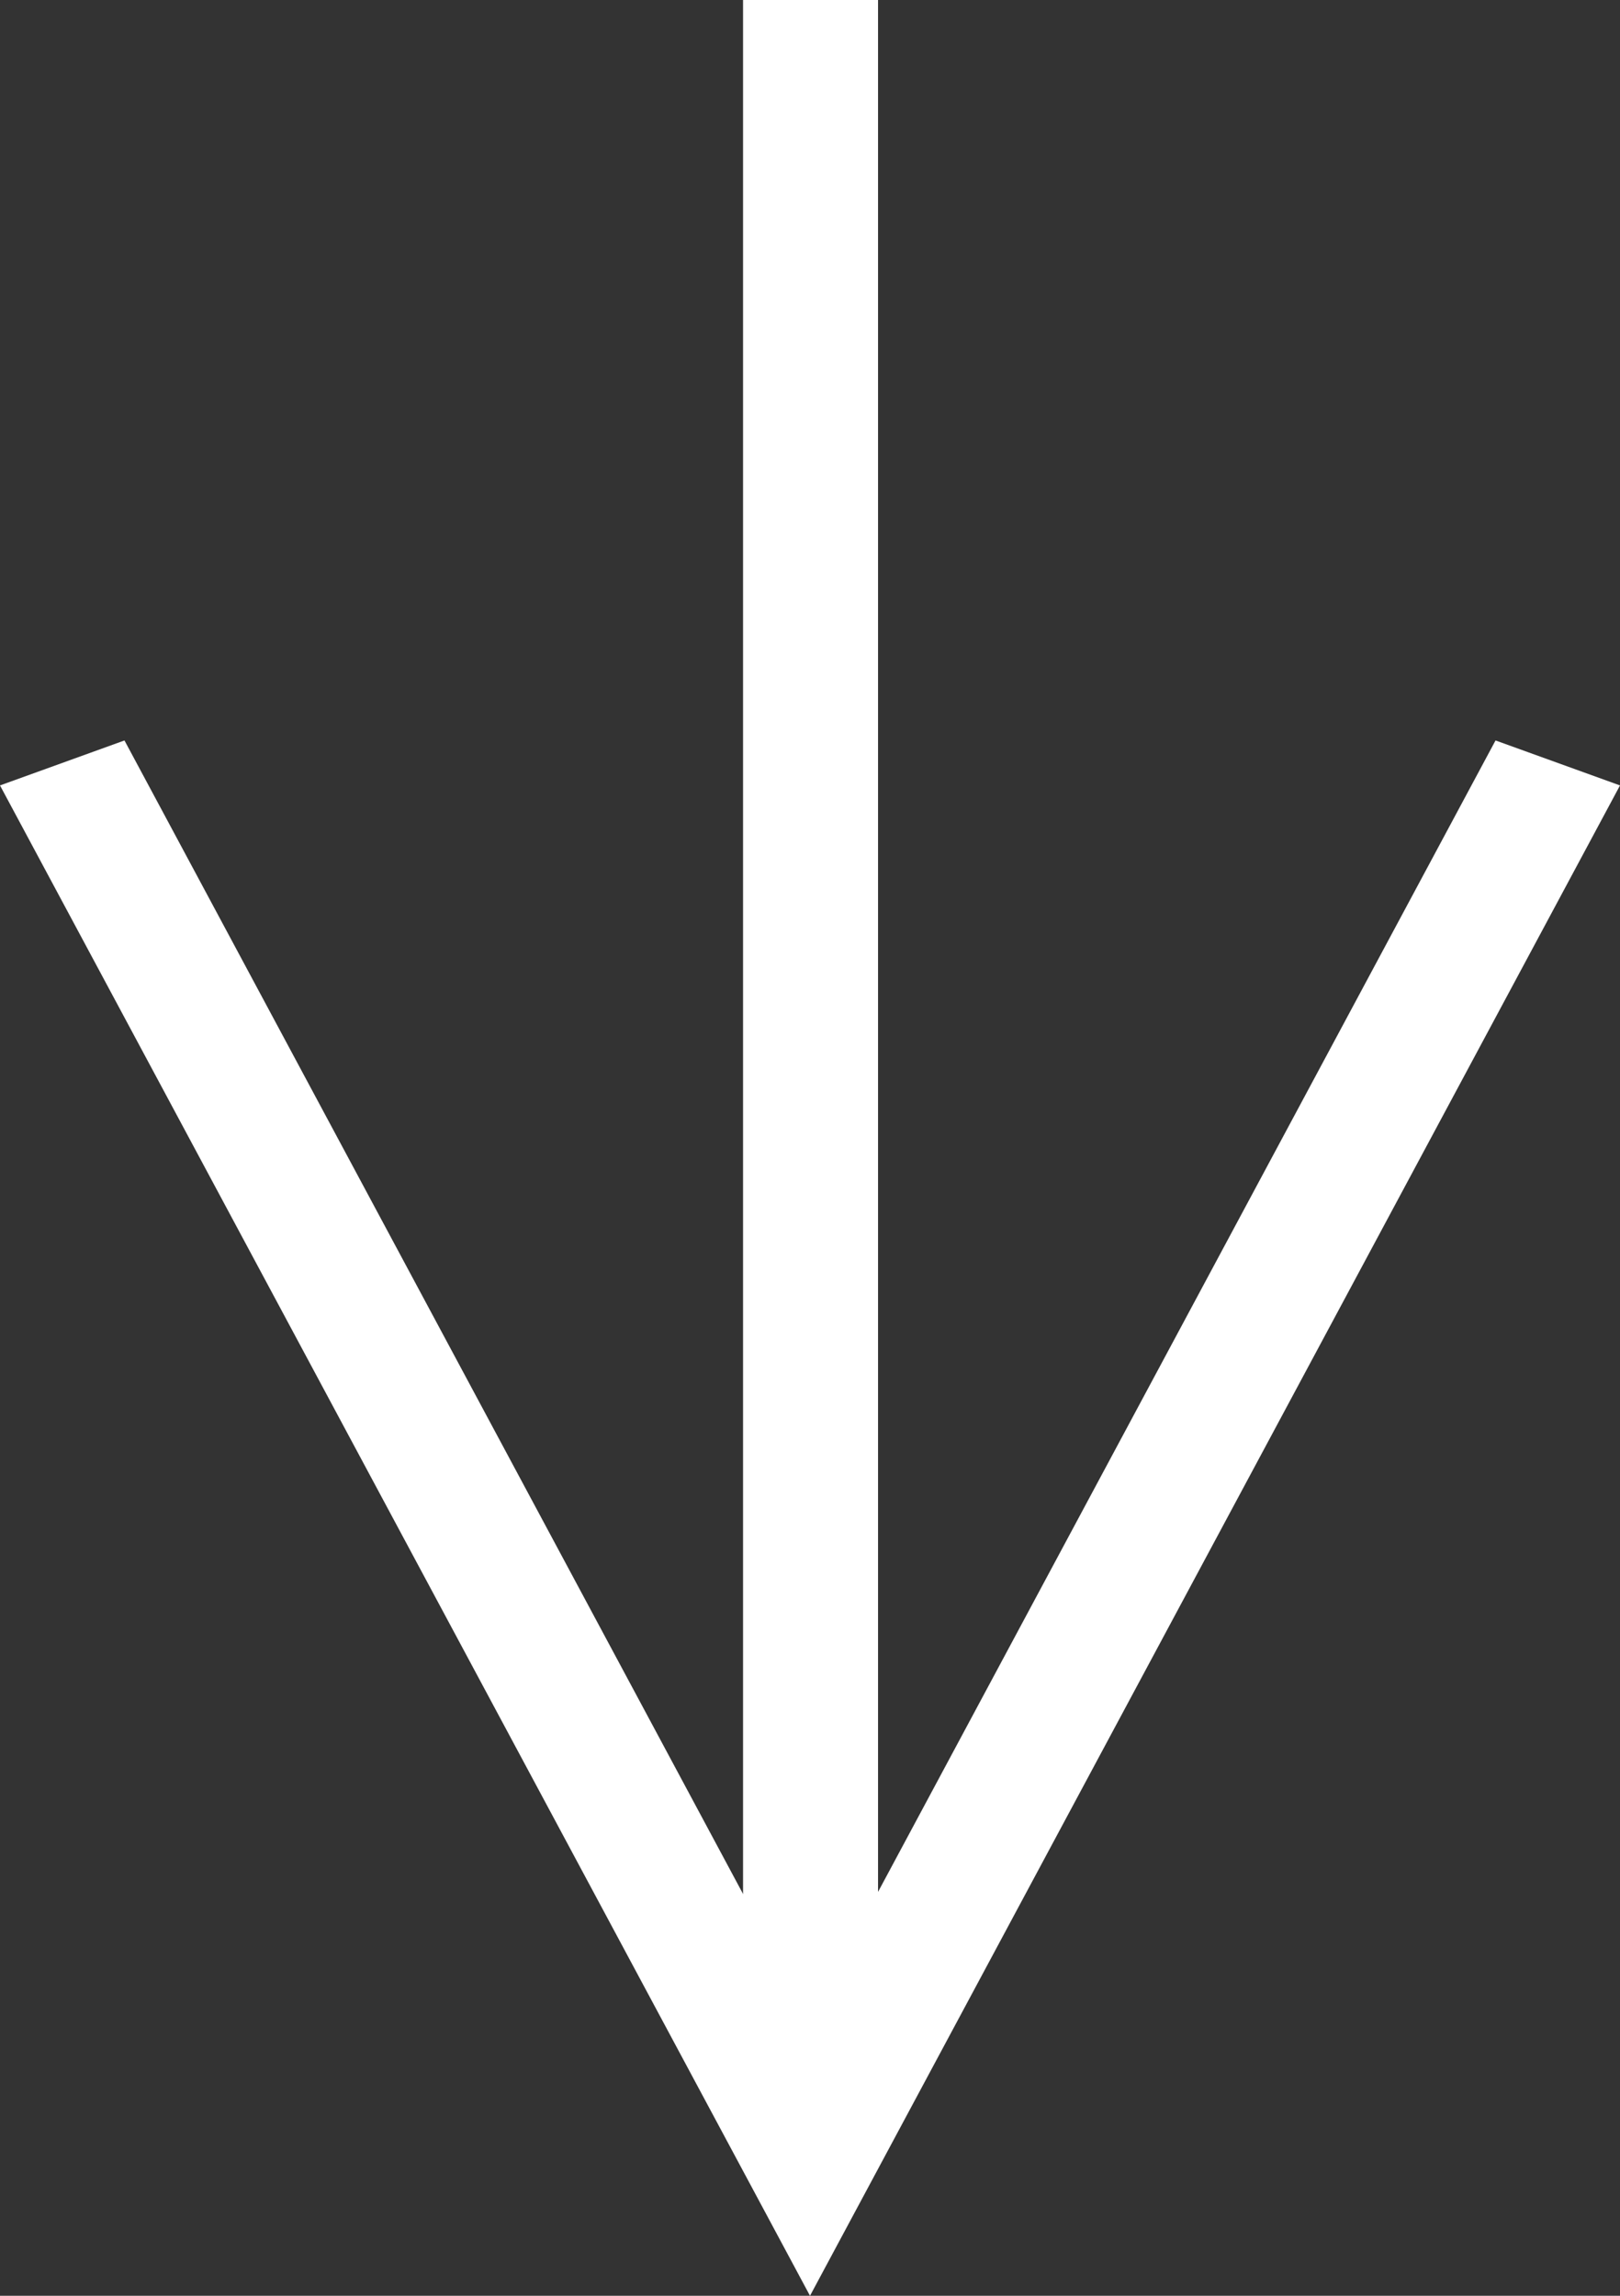
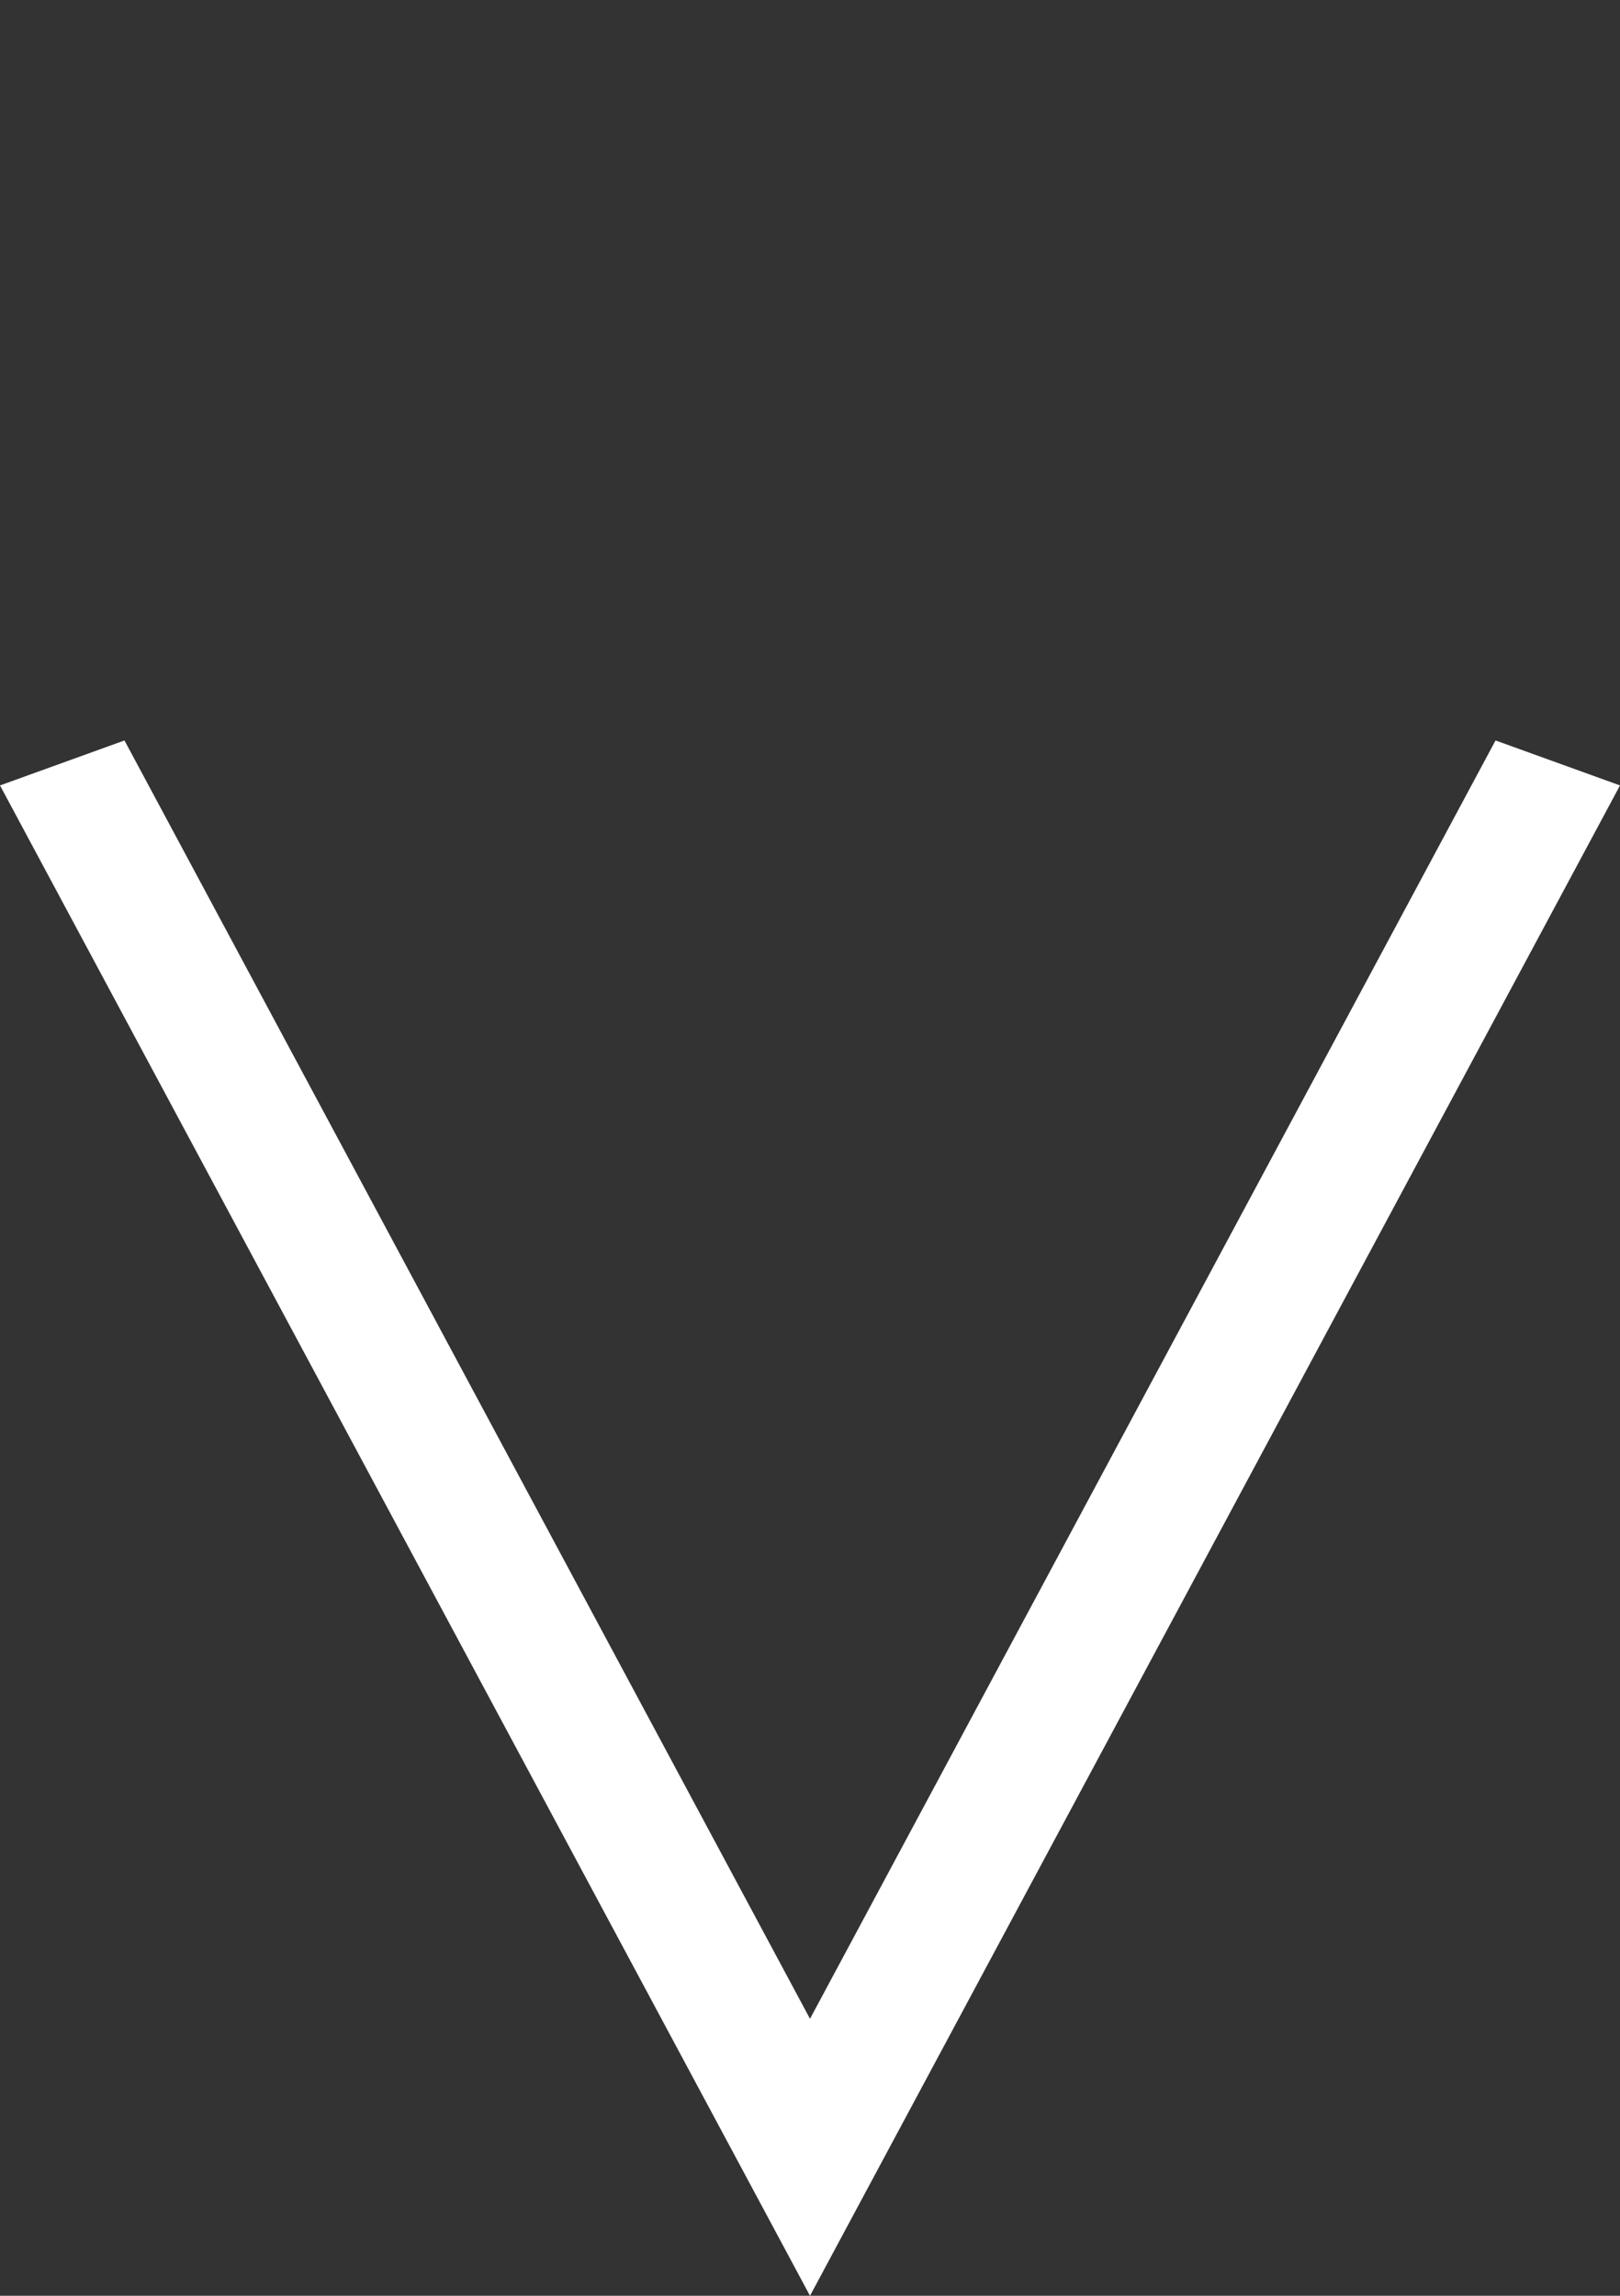
<svg xmlns="http://www.w3.org/2000/svg" width="12" height="17" viewBox="0 0 12 17" fill="none">
  <rect x="0" y="0" width="12" height="17" fill="#333333" stroke="none" />
-   <rect x="6.504" width="15.3" height="1" transform="rotate(90 6.504 0)" fill="white" />
-   <path fill-rule="evenodd" clip-rule="evenodd" d="M12 5.816L6 17L9.53674e-07 5.816L0.922 5.483L6 14.949L11.078 5.483L12 5.816Z" fill="white" />
+   <path fill-rule="evenodd" clip-rule="evenodd" d="M12 5.816L6 17L9.53674e-07 5.816L0.922 5.483L6 14.949L11.078 5.483L12 5.816" fill="white" />
</svg>